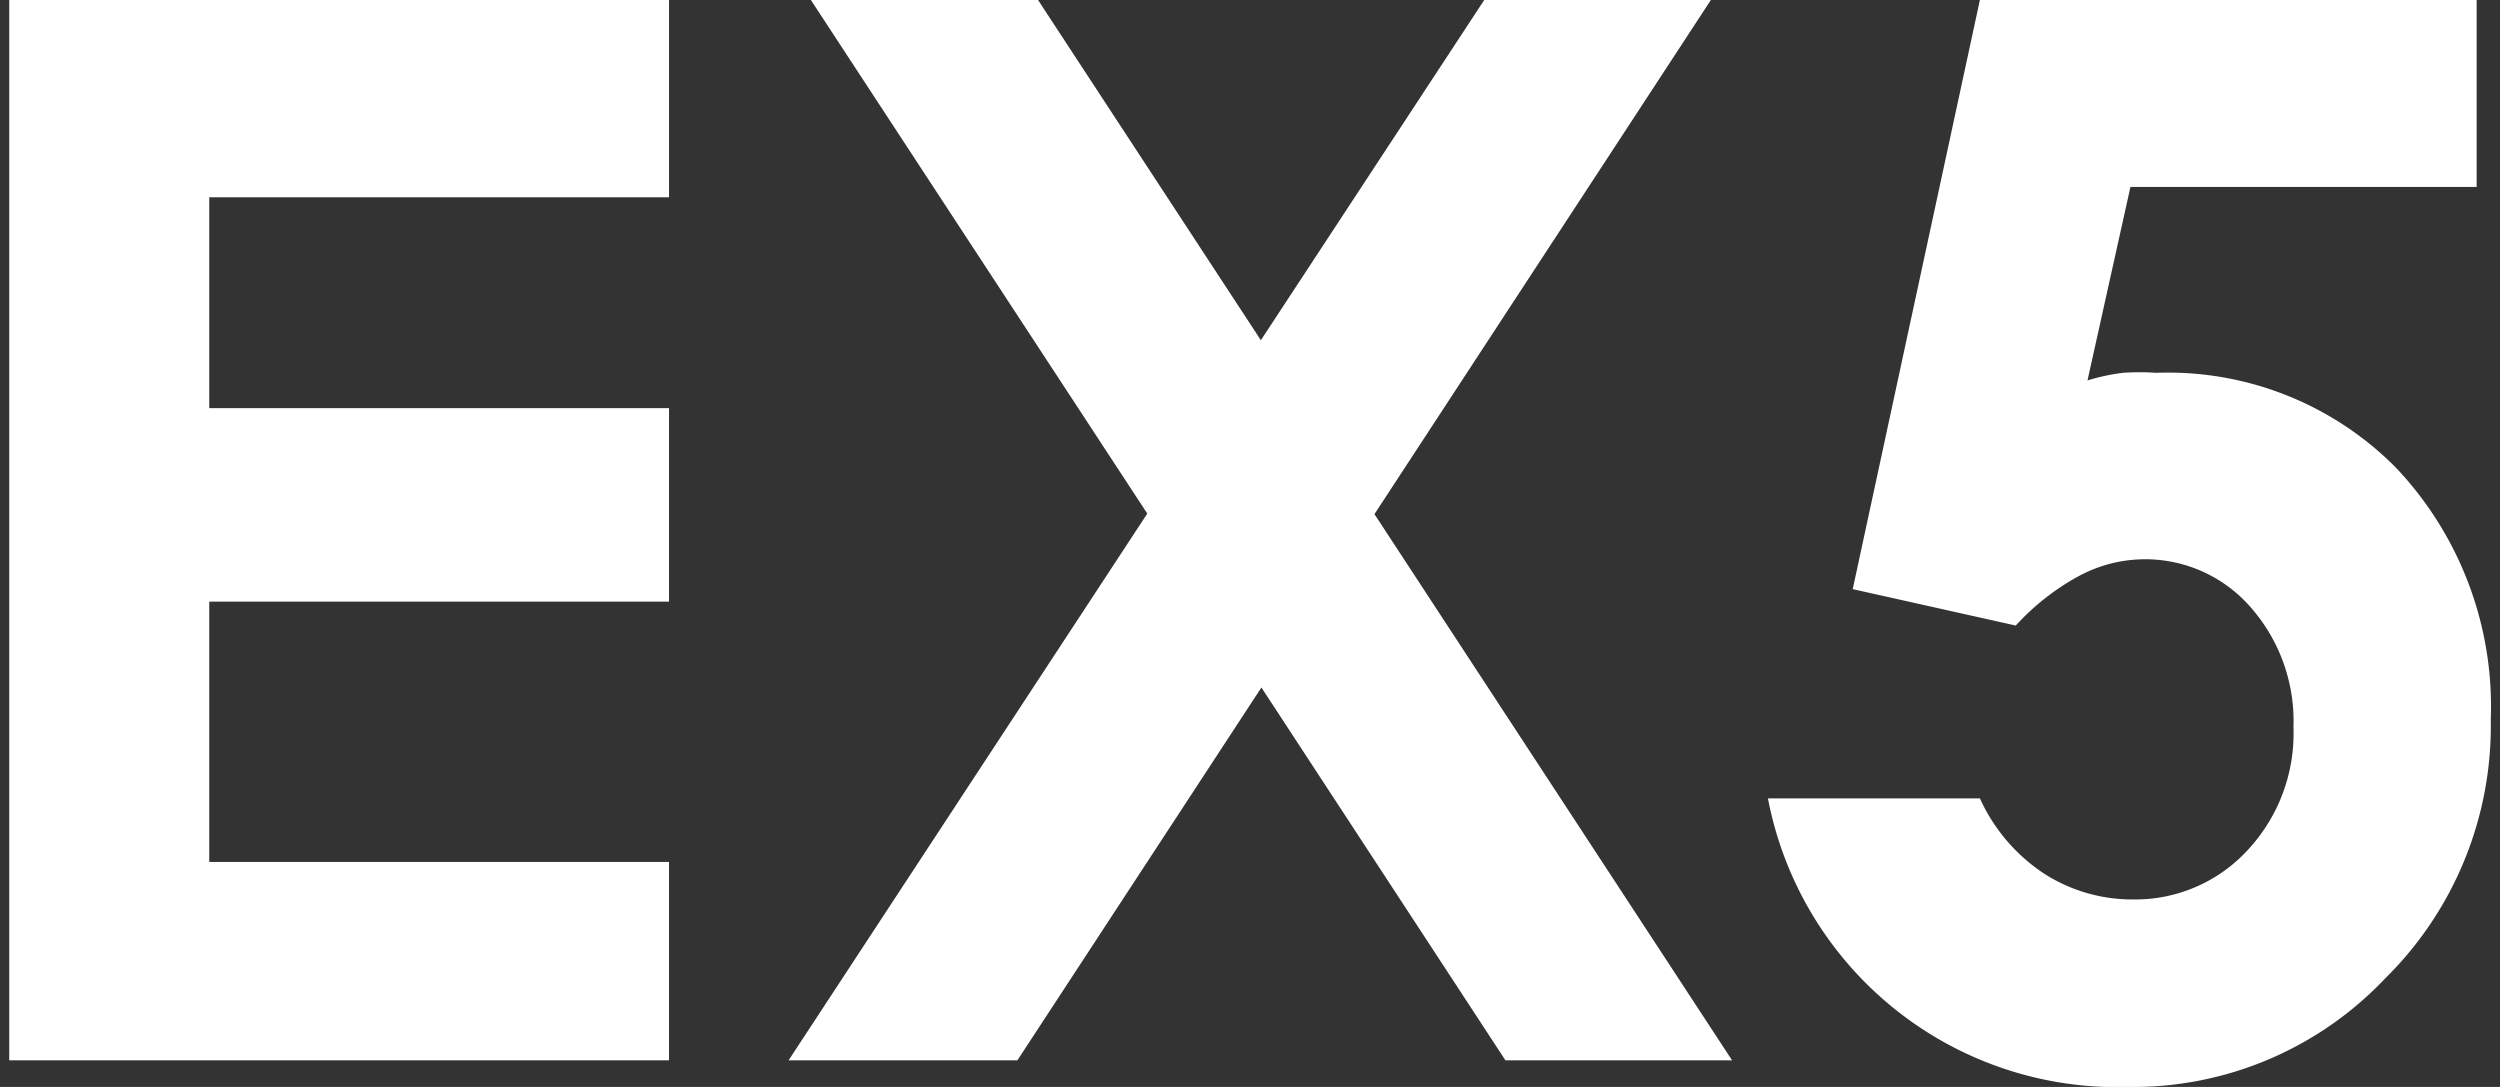
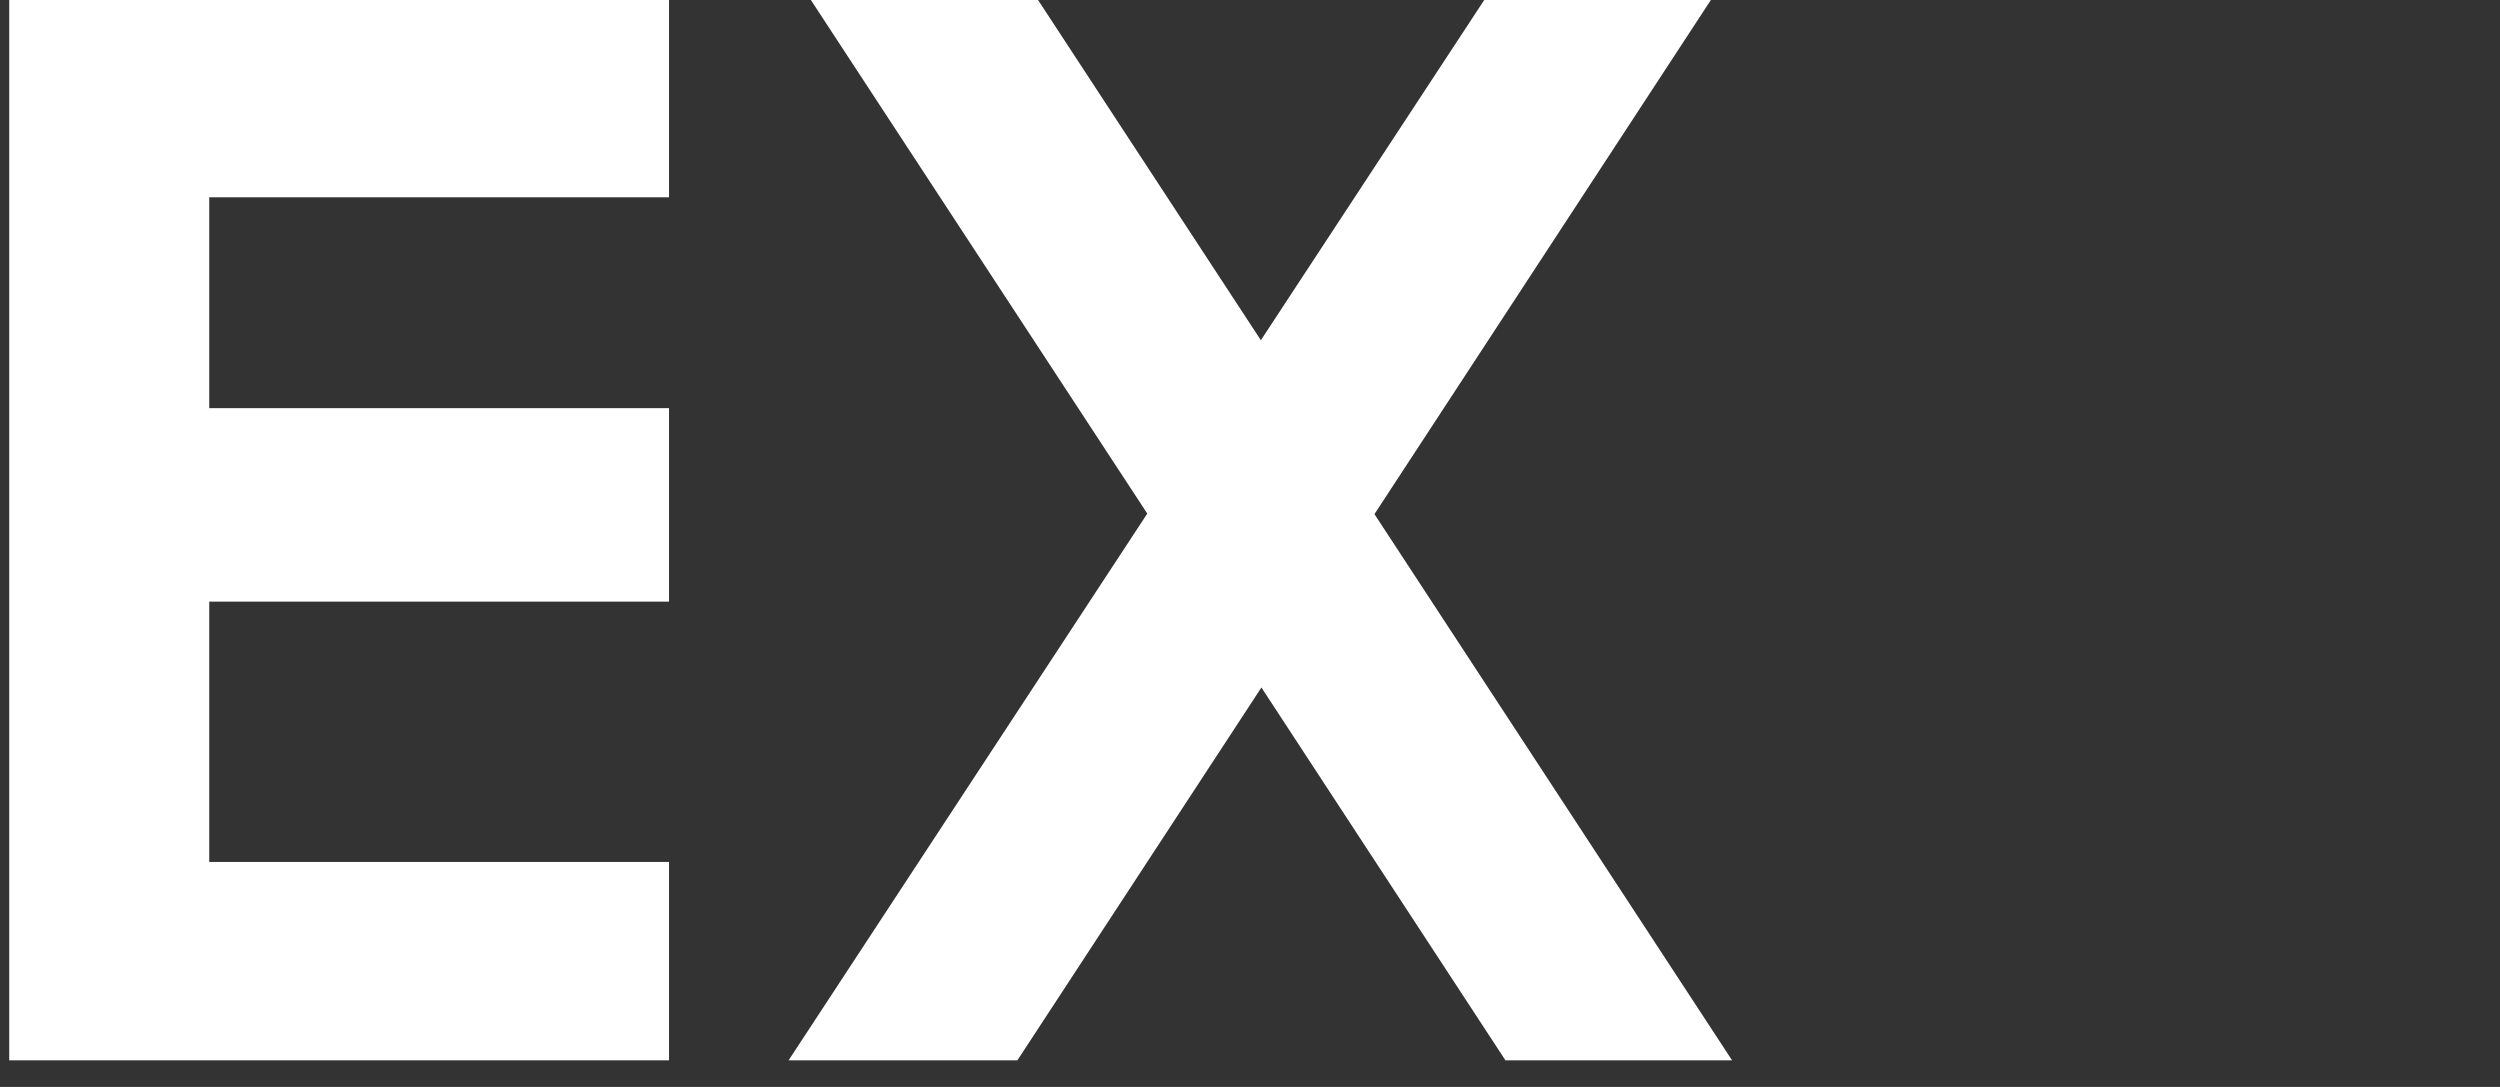
<svg xmlns="http://www.w3.org/2000/svg" width="46" height="20" viewBox="0 0 46 20">
  <rect x="0" y="0" width="46" height="20" fill="#333333" stroke="none" />
  <path d="M.17,0H12.31V3.63H3.85V7.51h8.46v3.56H3.85v4.79h8.46v3.65H.17Z" fill="#fff" />
  <path d="M14.92,0H19.1l4.1,6.26L27.31,0h4.17L25.29,9.46l6.58,10.05H27.7l-4.49-6.86-4.49,6.86H14.51l6.6-10.06Z" fill="#fff" />
-   <path d="M36.43,0h9.14V3.44H39.2L38.41,7a3.78,3.78,0,0,1,.65-.14,4.3,4.3,0,0,1,.61,0A5.9,5.9,0,0,1,44.08,8.6a6.39,6.39,0,0,1,1.75,4.64A6.52,6.52,0,0,1,43.89,18a6.39,6.39,0,0,1-4.73,2,6.54,6.54,0,0,1-6.63-5.31h3.9a3.28,3.28,0,0,0,1.19,1.39,3,3,0,0,0,1.62.47,2.81,2.81,0,0,0,2.1-.89,3.15,3.15,0,0,0,.86-2.28,3.17,3.17,0,0,0-.8-2.22,2.57,2.57,0,0,0-3.15-.56,4.45,4.45,0,0,0-1.16.91l-3-.67Z" fill="#fff" />
</svg>